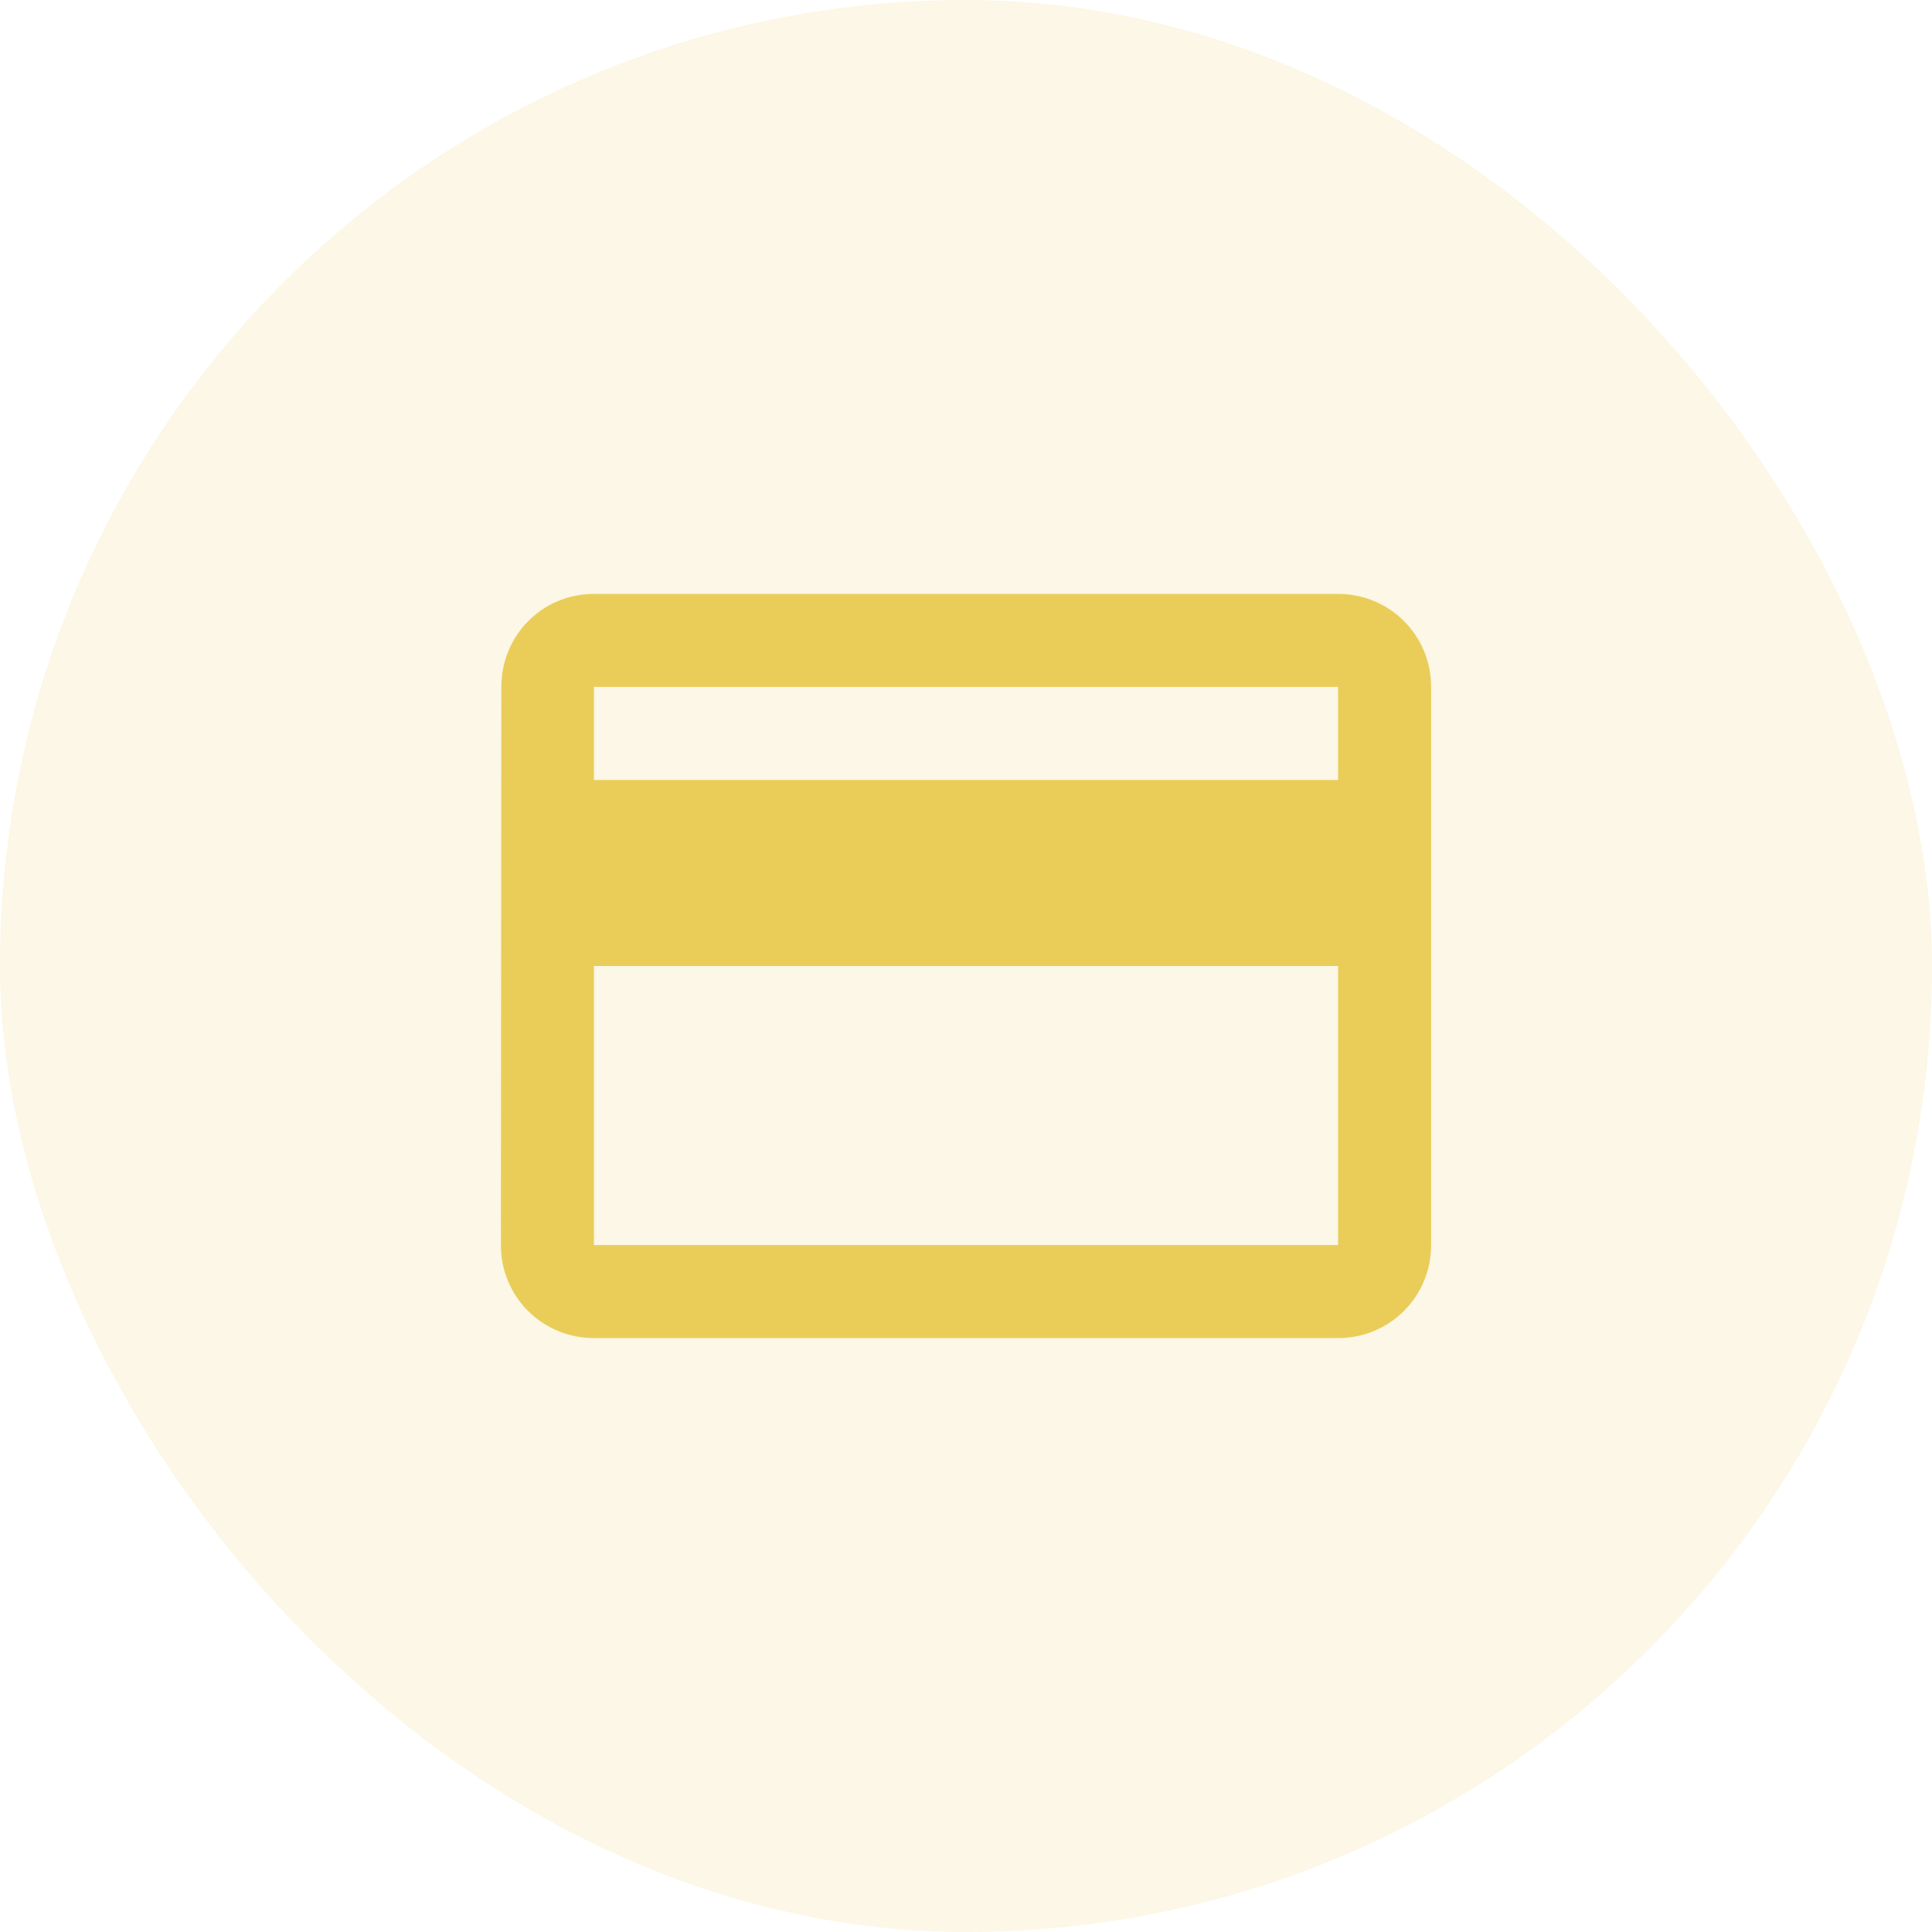
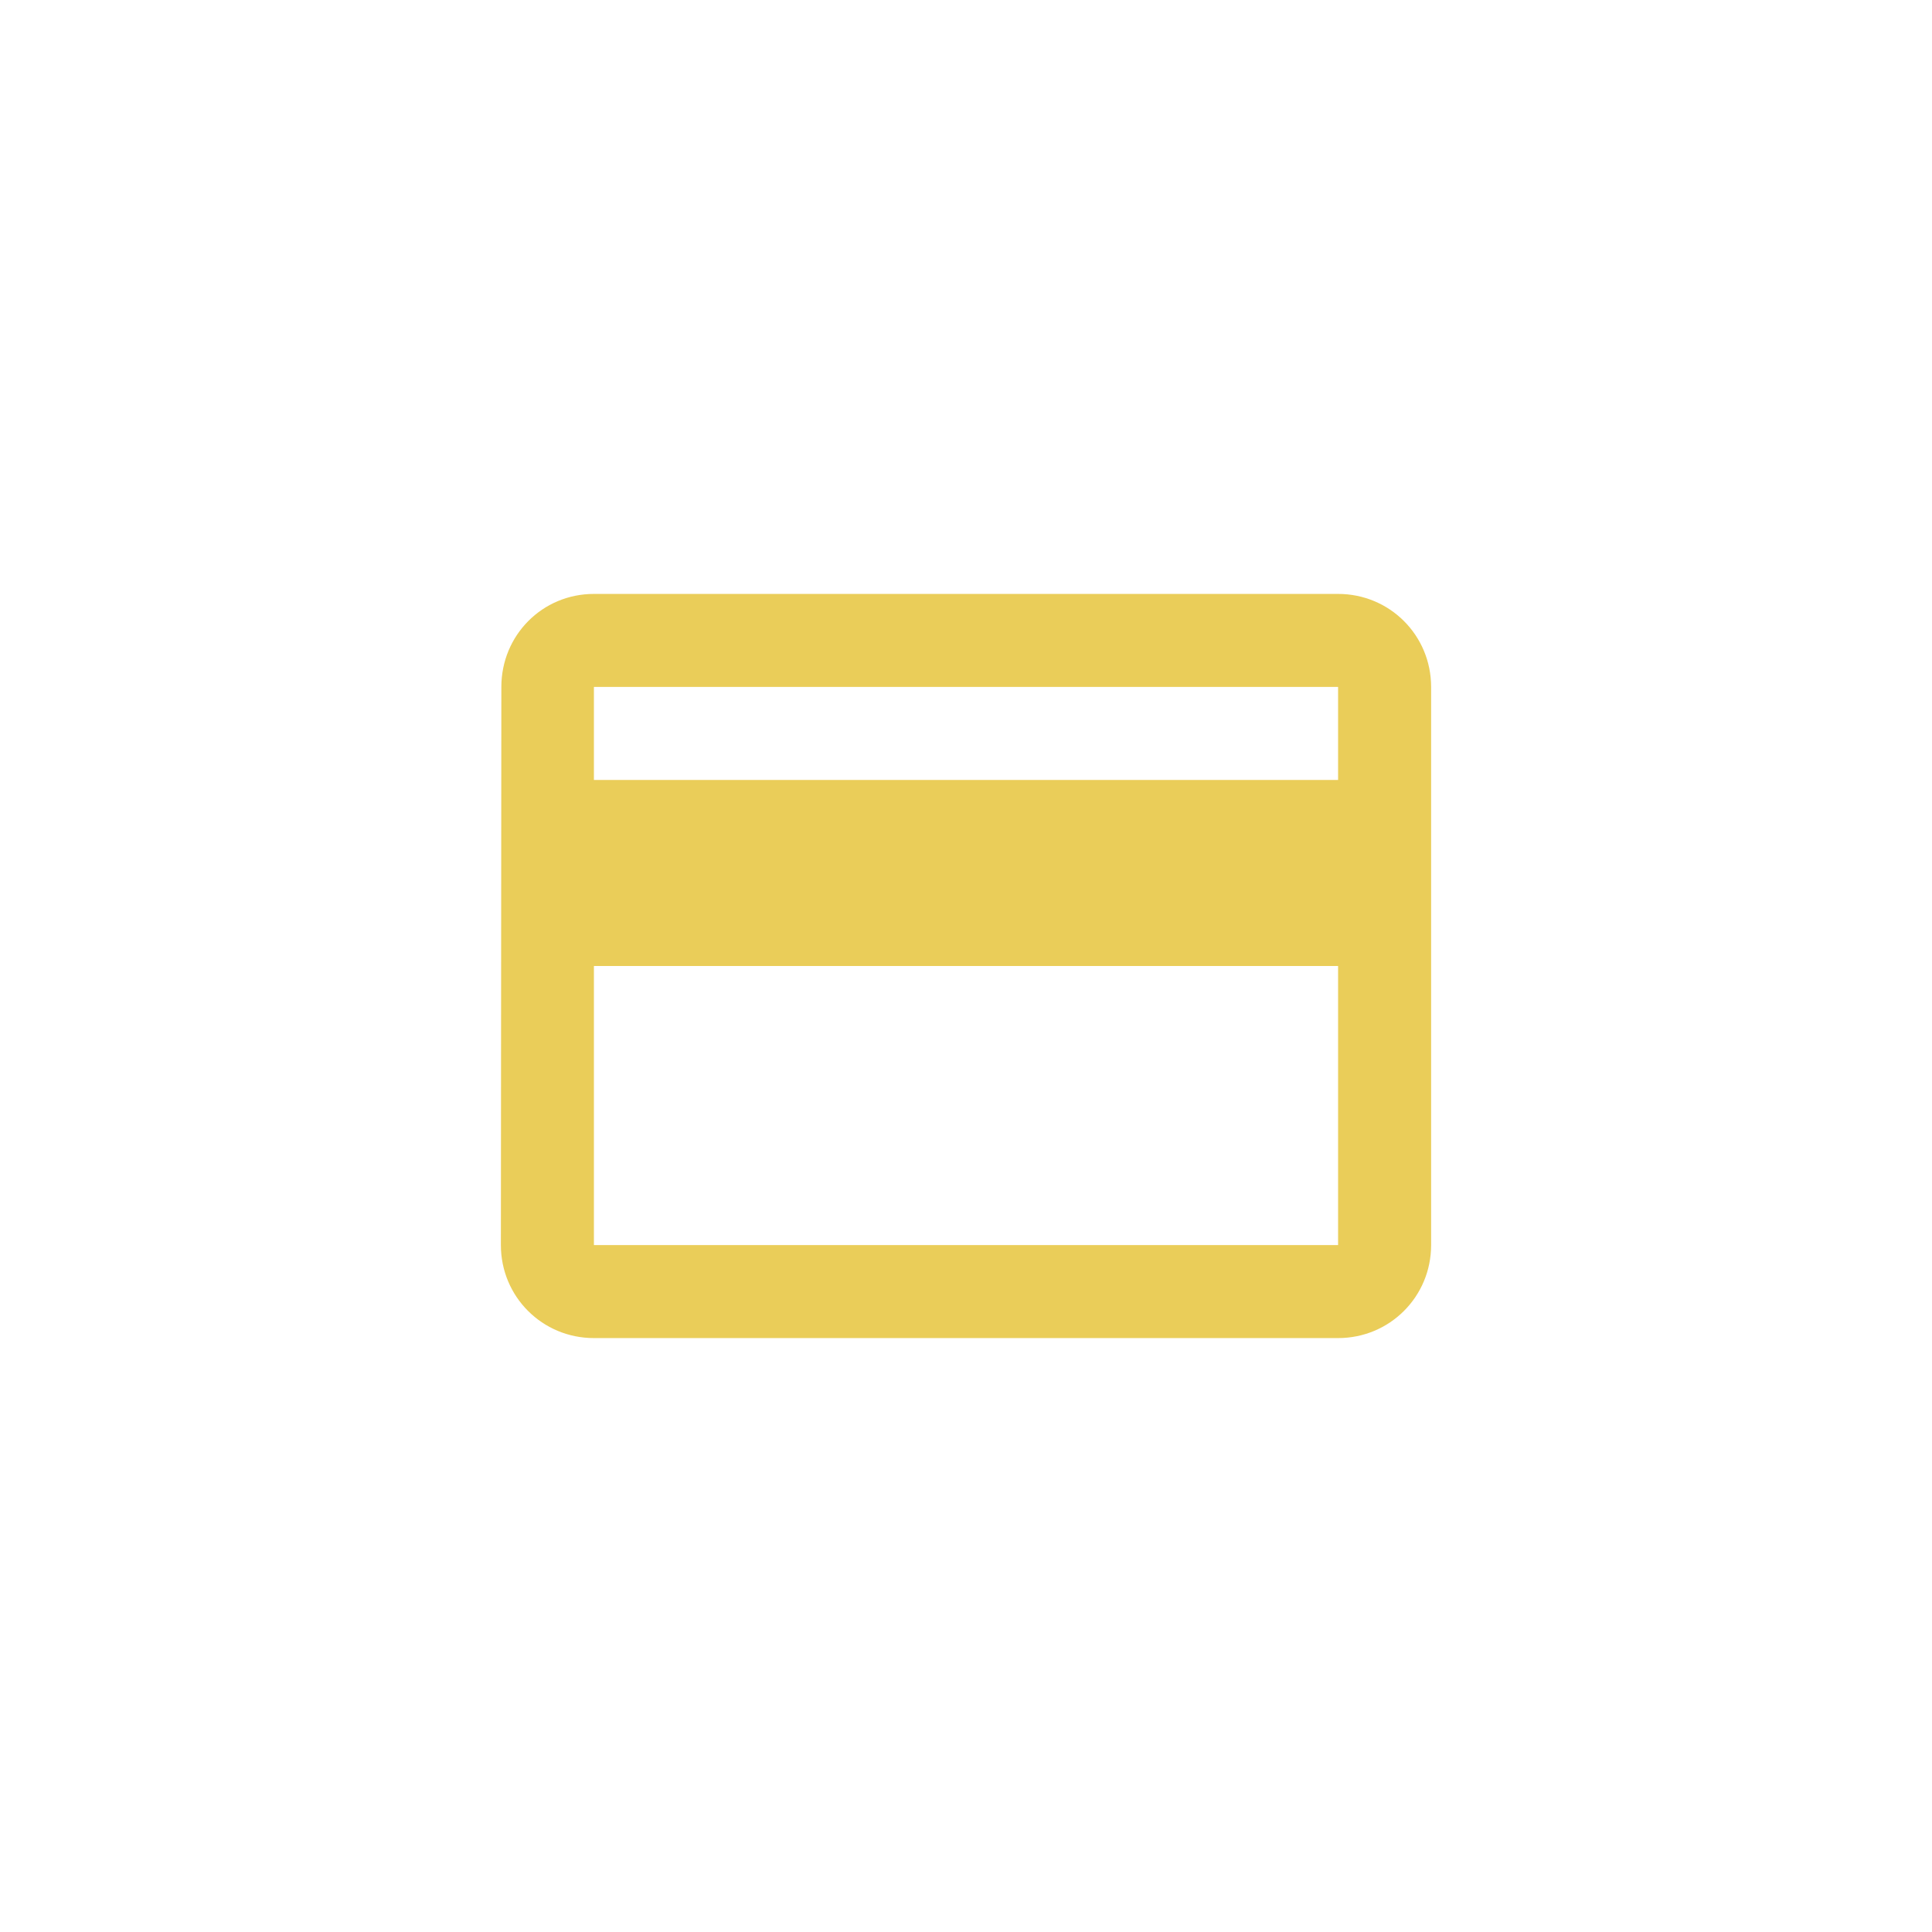
<svg xmlns="http://www.w3.org/2000/svg" width="90" height="90" viewBox="0 0 90 90" fill="none">
-   <rect width="90" height="90" rx="45" fill="#EACD59" fill-opacity="0.15" />
  <path d="M62.333 27.667H27.667C25.262 27.667 23.355 29.595 23.355 32L23.333 58C23.333 60.405 25.262 62.333 27.667 62.333H62.333C64.738 62.333 66.667 60.405 66.667 58V32C66.667 29.595 64.738 27.667 62.333 27.667ZM62.333 58H27.667V45H62.333V58ZM62.333 36.333H27.667V32H62.333V36.333Z" fill="#EACD59" />
</svg>